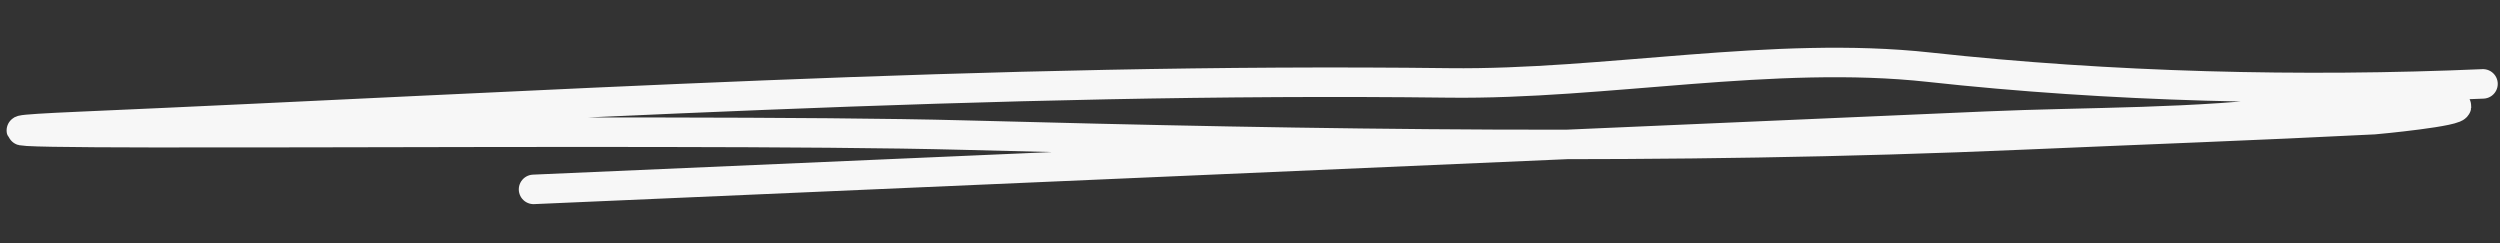
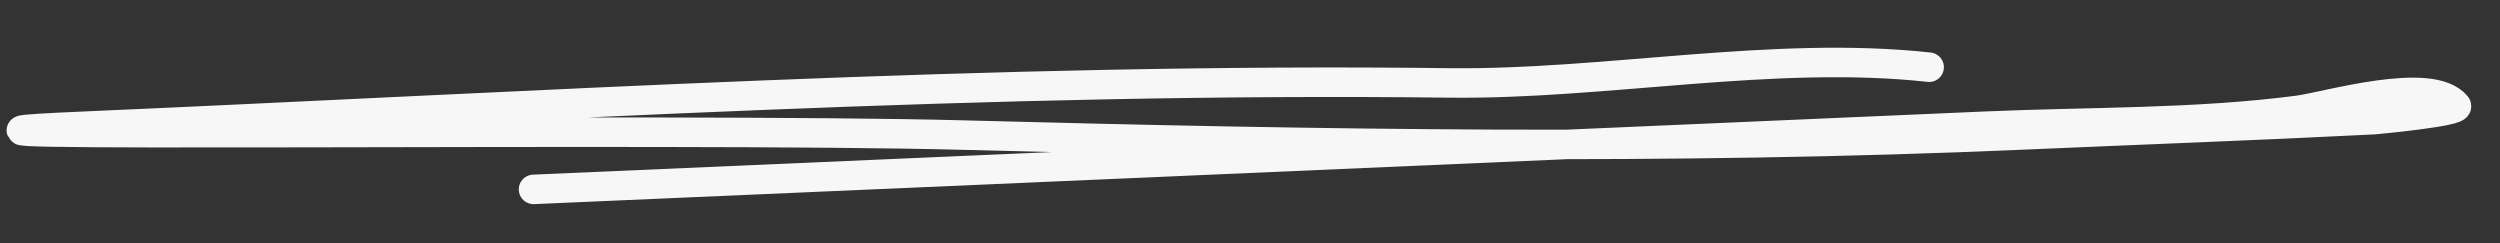
<svg xmlns="http://www.w3.org/2000/svg" width="339" height="33" viewBox="0 0 339 33" fill="none">
  <rect x="0" y="0" width="339" height="33" fill="#333333" stroke="none" />
-   <path d="M72.348 25.68C138.012 22.823 203.676 19.966 269.339 17.109C283.332 16.5 297.726 16.777 311.616 14.958C315.583 14.439 329.669 10.171 333.085 14.336C333.739 15.133 322.111 16.214 321.952 16.222C306.074 17.027 290.181 17.604 274.298 18.296C226.146 20.391 178.75 19.592 130.599 18.317C90.716 17.261 -28.945 18.872 10.914 17.138C72.746 14.447 134.599 10.488 196.494 11.244C217.63 11.502 240.517 6.803 261.592 9.113C286.077 11.796 312.119 12.444 336.695 11.375" stroke="#F7F7F7" stroke-width="4" stroke-linecap="round" stroke-linejoin="round" />
+   <path d="M72.348 25.68C138.012 22.823 203.676 19.966 269.339 17.109C283.332 16.5 297.726 16.777 311.616 14.958C315.583 14.439 329.669 10.171 333.085 14.336C333.739 15.133 322.111 16.214 321.952 16.222C306.074 17.027 290.181 17.604 274.298 18.296C226.146 20.391 178.75 19.592 130.599 18.317C90.716 17.261 -28.945 18.872 10.914 17.138C72.746 14.447 134.599 10.488 196.494 11.244C217.63 11.502 240.517 6.803 261.592 9.113" stroke="#F7F7F7" stroke-width="4" stroke-linecap="round" stroke-linejoin="round" />
</svg>